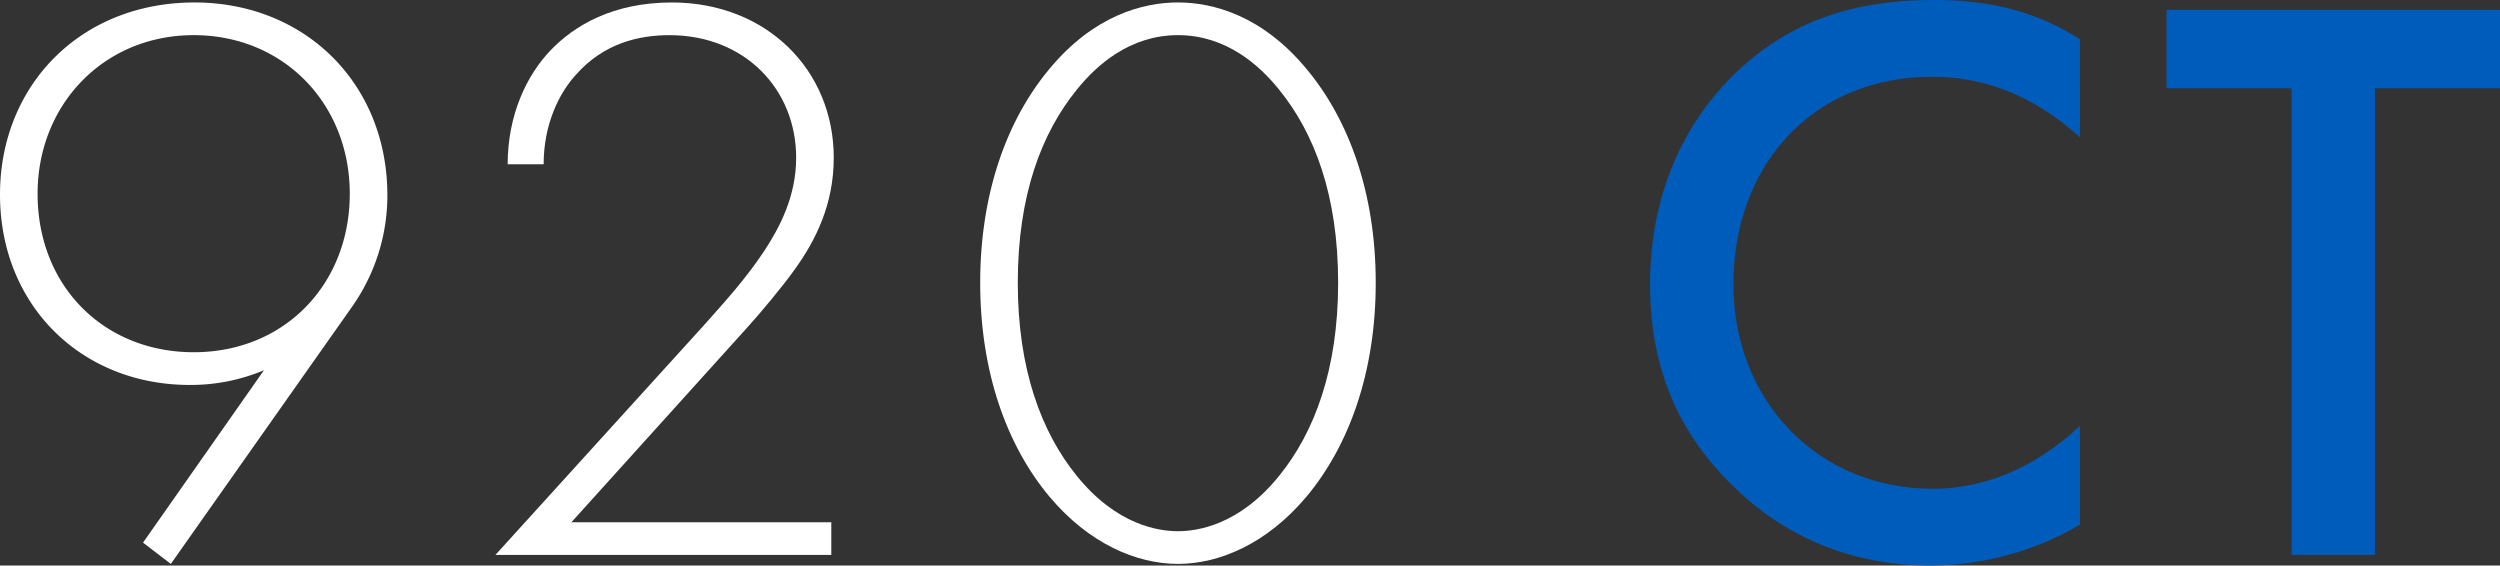
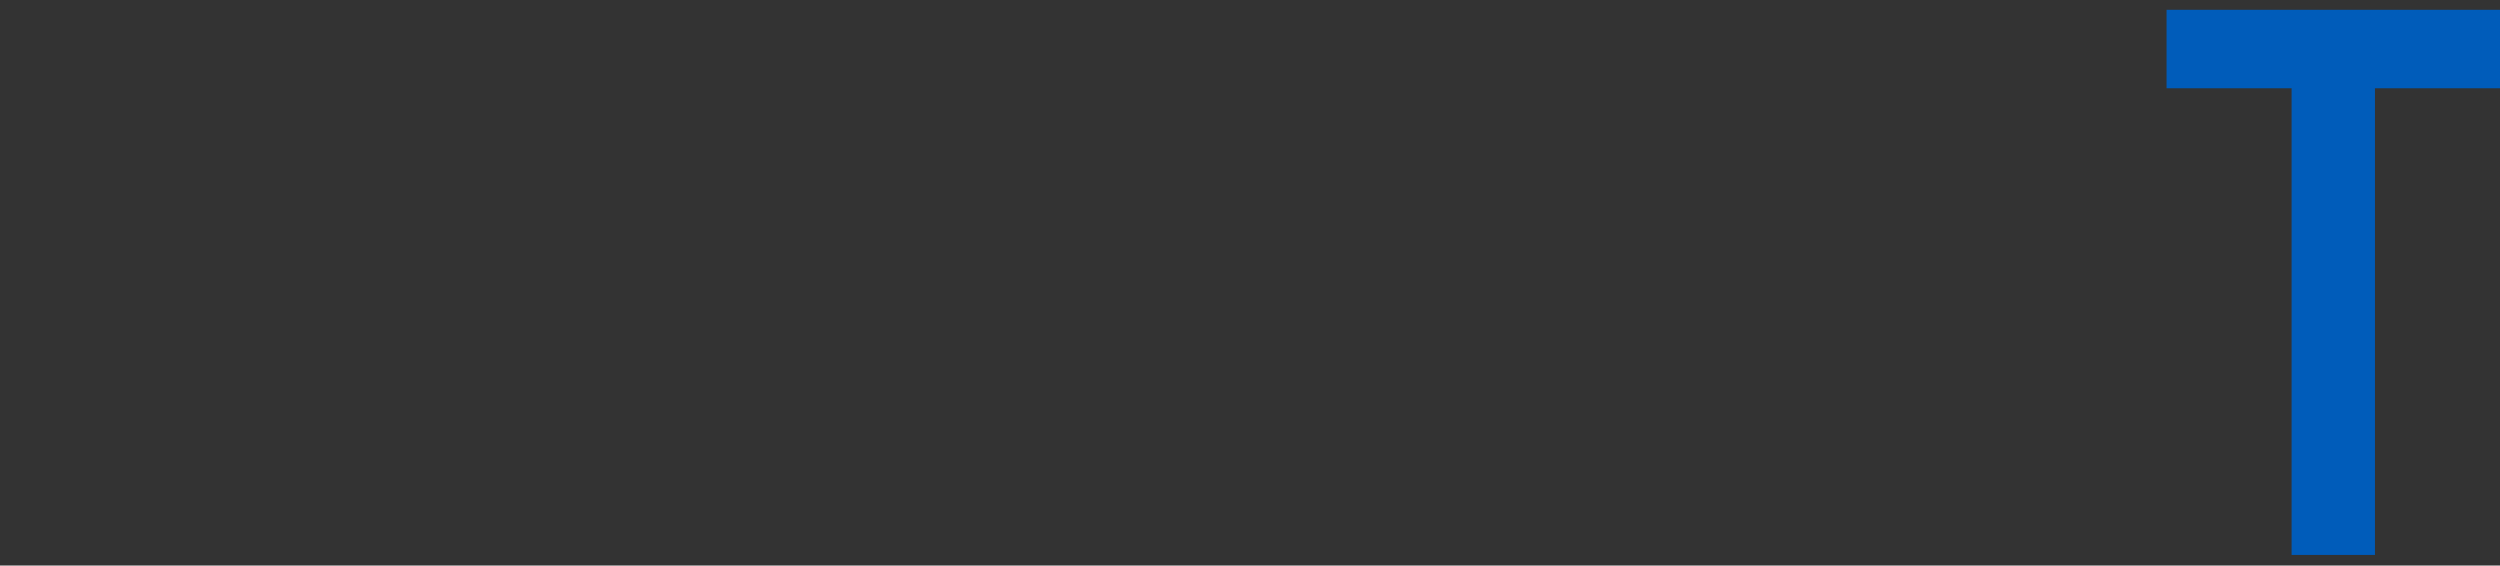
<svg xmlns="http://www.w3.org/2000/svg" id="Layer_1" data-name="Layer 1" viewBox="0 0 761.372 172.233">
  <rect x="0" y="0" width="761.372" height="172.233" fill="#333333" stroke="none" />
  <defs>
    <style>.cls-1{fill:#fff;}.cls-2{fill:#005cba;}</style>
  </defs>
  <title>920ct</title>
-   <path class="cls-1" d="M43.556,165.261l36.835-52.515a57.384,57.384,0,0,1-22.649,4.485C24.889,117.231,0,93.089,0,59.24,0,26.14,24.391.751,59.236.751c33.6,0,58.738,24.64,58.738,58.738a58.855,58.855,0,0,1-10.7,33.849l-55.253,78.4ZM11.449,58.986c0,28.373,20.409,48.284,47.538,48.284,27.627,0,47.538-20.658,47.538-48.284,0-27.378-20.16-48.285-47.538-48.285S11.449,31.857,11.449,58.986Z" transform="translate(0 0.002)" />
-   <path class="cls-1" d="M150.879,169l63.715-70.187c5.725-6.471,12.2-13.44,18.169-22.4,4.729-7.218,9.707-16.675,9.707-28.373,0-20.907-15.68-37.334-38.578-37.334-8.96,0-19.911,2.24-28.622,12.2-4.978,5.476-9.707,14.933-9.707,27.129H154.611c0-14.933,5.725-27.129,13.191-34.844C175.02,7.719,186.718.75,204.638.75c28.622,0,49.28,20.409,49.28,47.289,0,14.186-5.476,25.138-11.947,34.1-3.733,5.226-9.956,12.693-14.684,17.92l-53.263,58.986h79.147V169Z" transform="translate(0 0.002)" />
-   <path class="cls-1" d="M397.823,20.906c12.942,15.431,21.155,37.831,21.155,65.209s-8.213,49.778-21.155,65.209c-11.944,14.186-26.382,20.407-39.076,20.407s-27.129-6.223-39.075-20.409c-12.942-15.431-21.156-37.831-21.156-65.209S306.73,36.335,319.672,20.9C333.112,4.726,348.045.744,358.747.744S384.379,4.731,397.823,20.906Zm-8.214,123.946c10.7-13.191,17.92-32.355,17.92-58.737,0-26.631-7.217-45.547-17.92-58.738C383.636,19.91,373.432,10.7,358.747,10.7s-24.889,9.209-30.862,16.676c-10.7,13.191-17.92,32.107-17.92,58.738,0,26.382,7.218,45.546,17.92,58.737,12.2,15.183,25.138,16.925,30.862,16.925S377.414,160.031,389.609,144.852Z" transform="translate(0 0.002)" />
-   <path class="cls-2" d="M633.444,41.813C615.027,25.138,597.853,23.4,588.4,23.4c-36.089,0-60.48,26.631-60.48,63.217,0,35.094,25.386,62.222,60.729,62.222,19.911,0,35.342-10.2,44.8-19.164v30.116A90.593,90.593,0,0,1,587.9,172.231c-30.116,0-49.031-13.689-58.738-22.9-19.413-18.169-26.631-39.324-26.631-62.72,0-30.613,12.693-51.769,26.631-64.96C546.333,5.474,566.245,0,589.142,0c15.183,0,29.867,2.738,44.3,11.947Z" transform="translate(0 0.002)" />
  <path class="cls-2" d="M723.292,26.88V169H697.905V26.88h-38.08V2.987H761.372V26.88Z" transform="translate(0 0.002)" />
</svg>